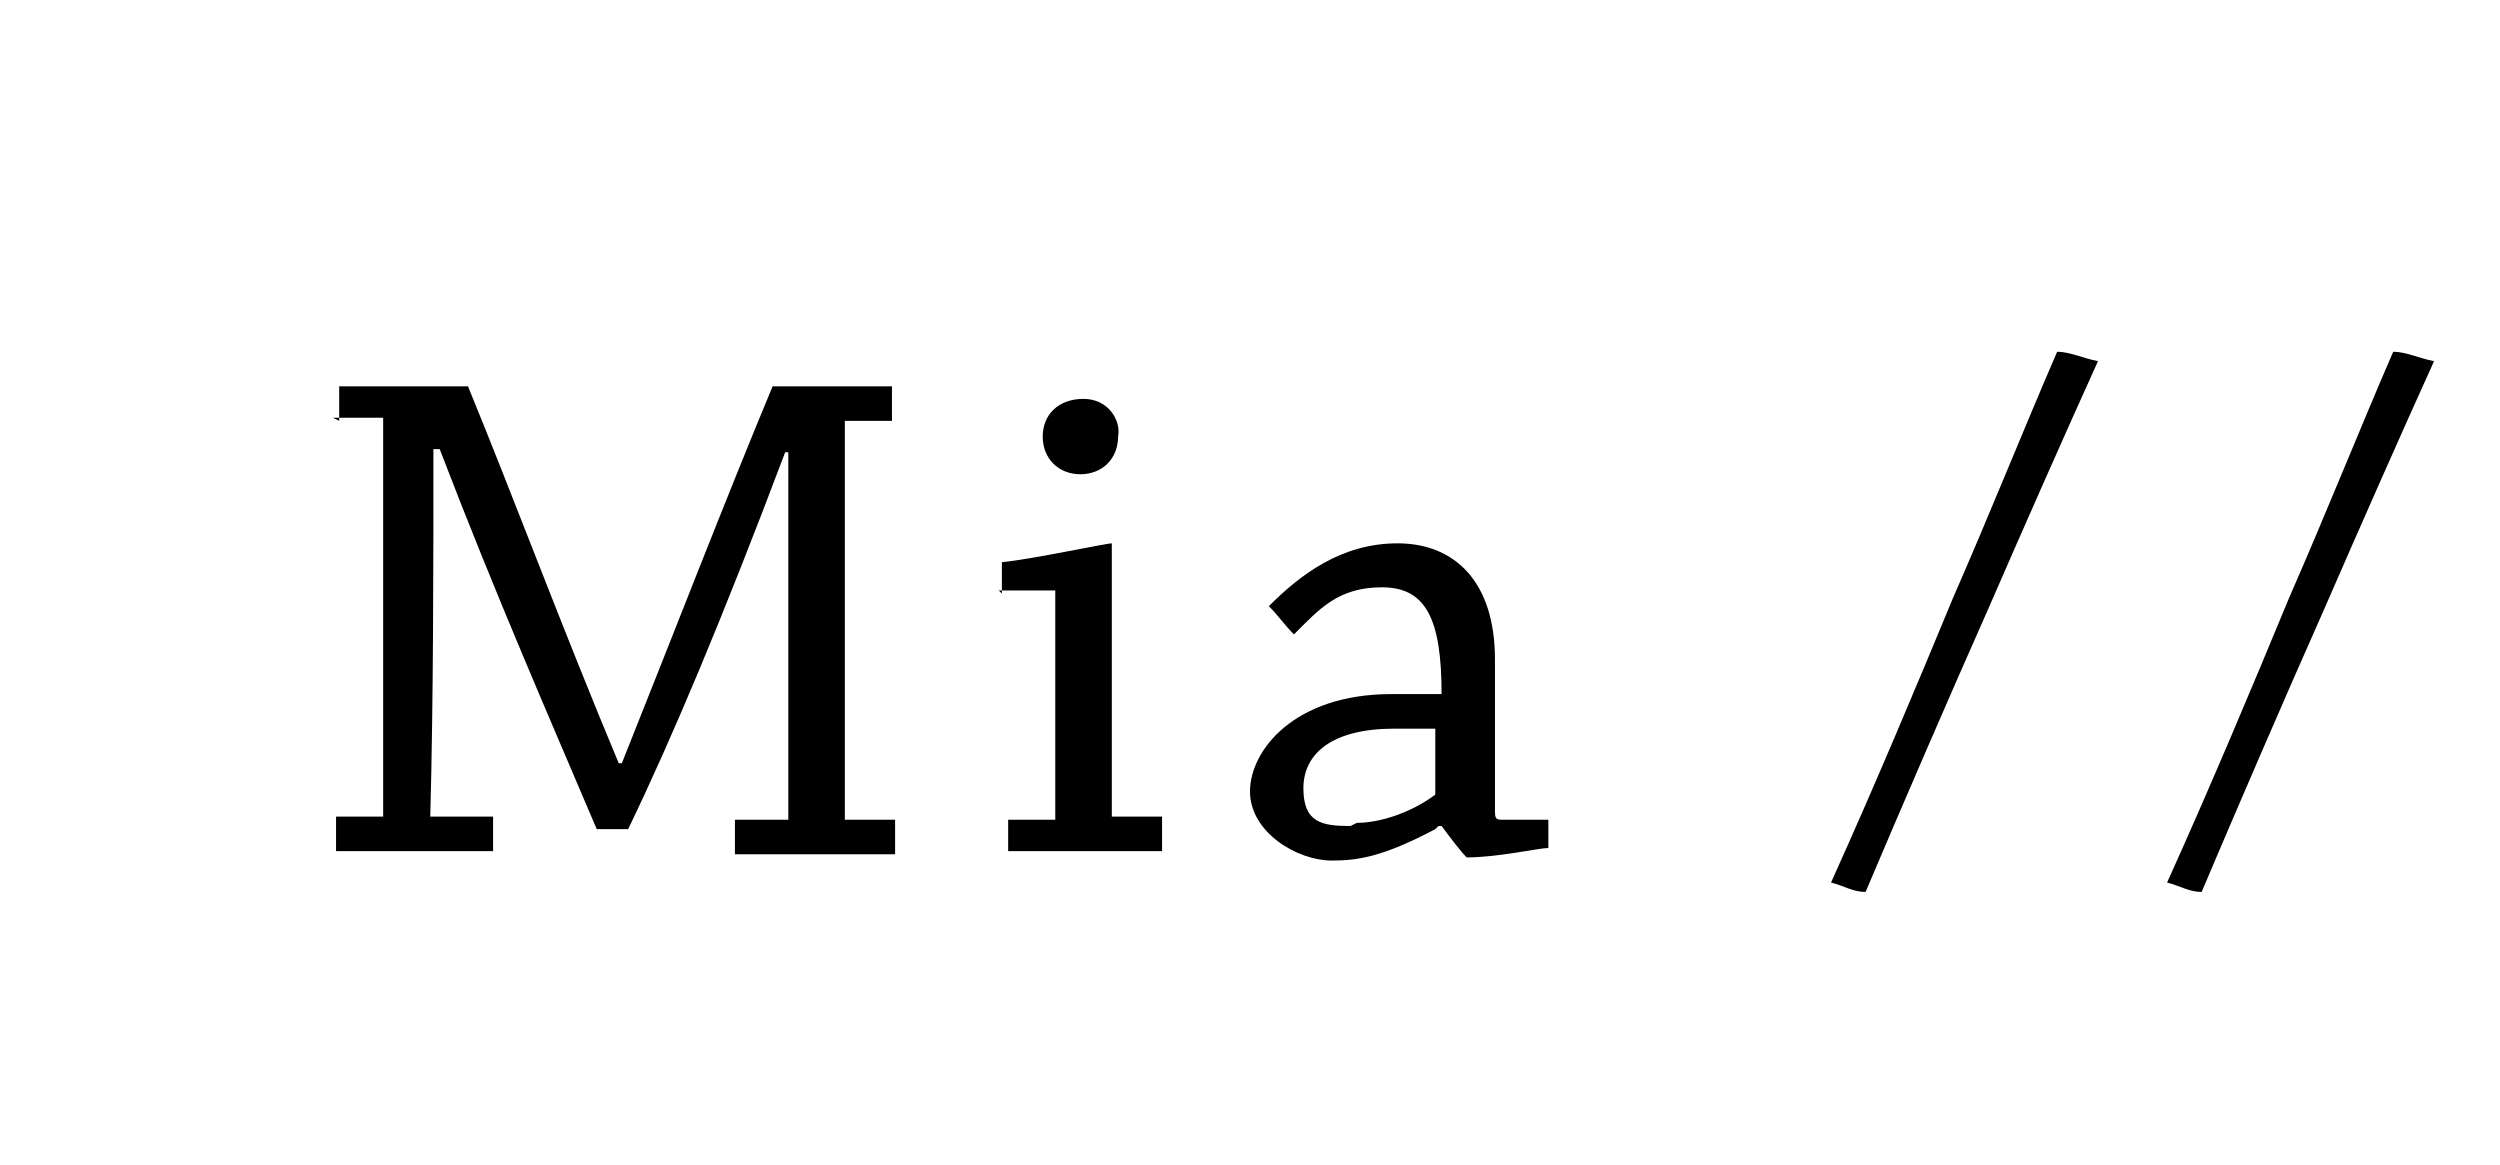
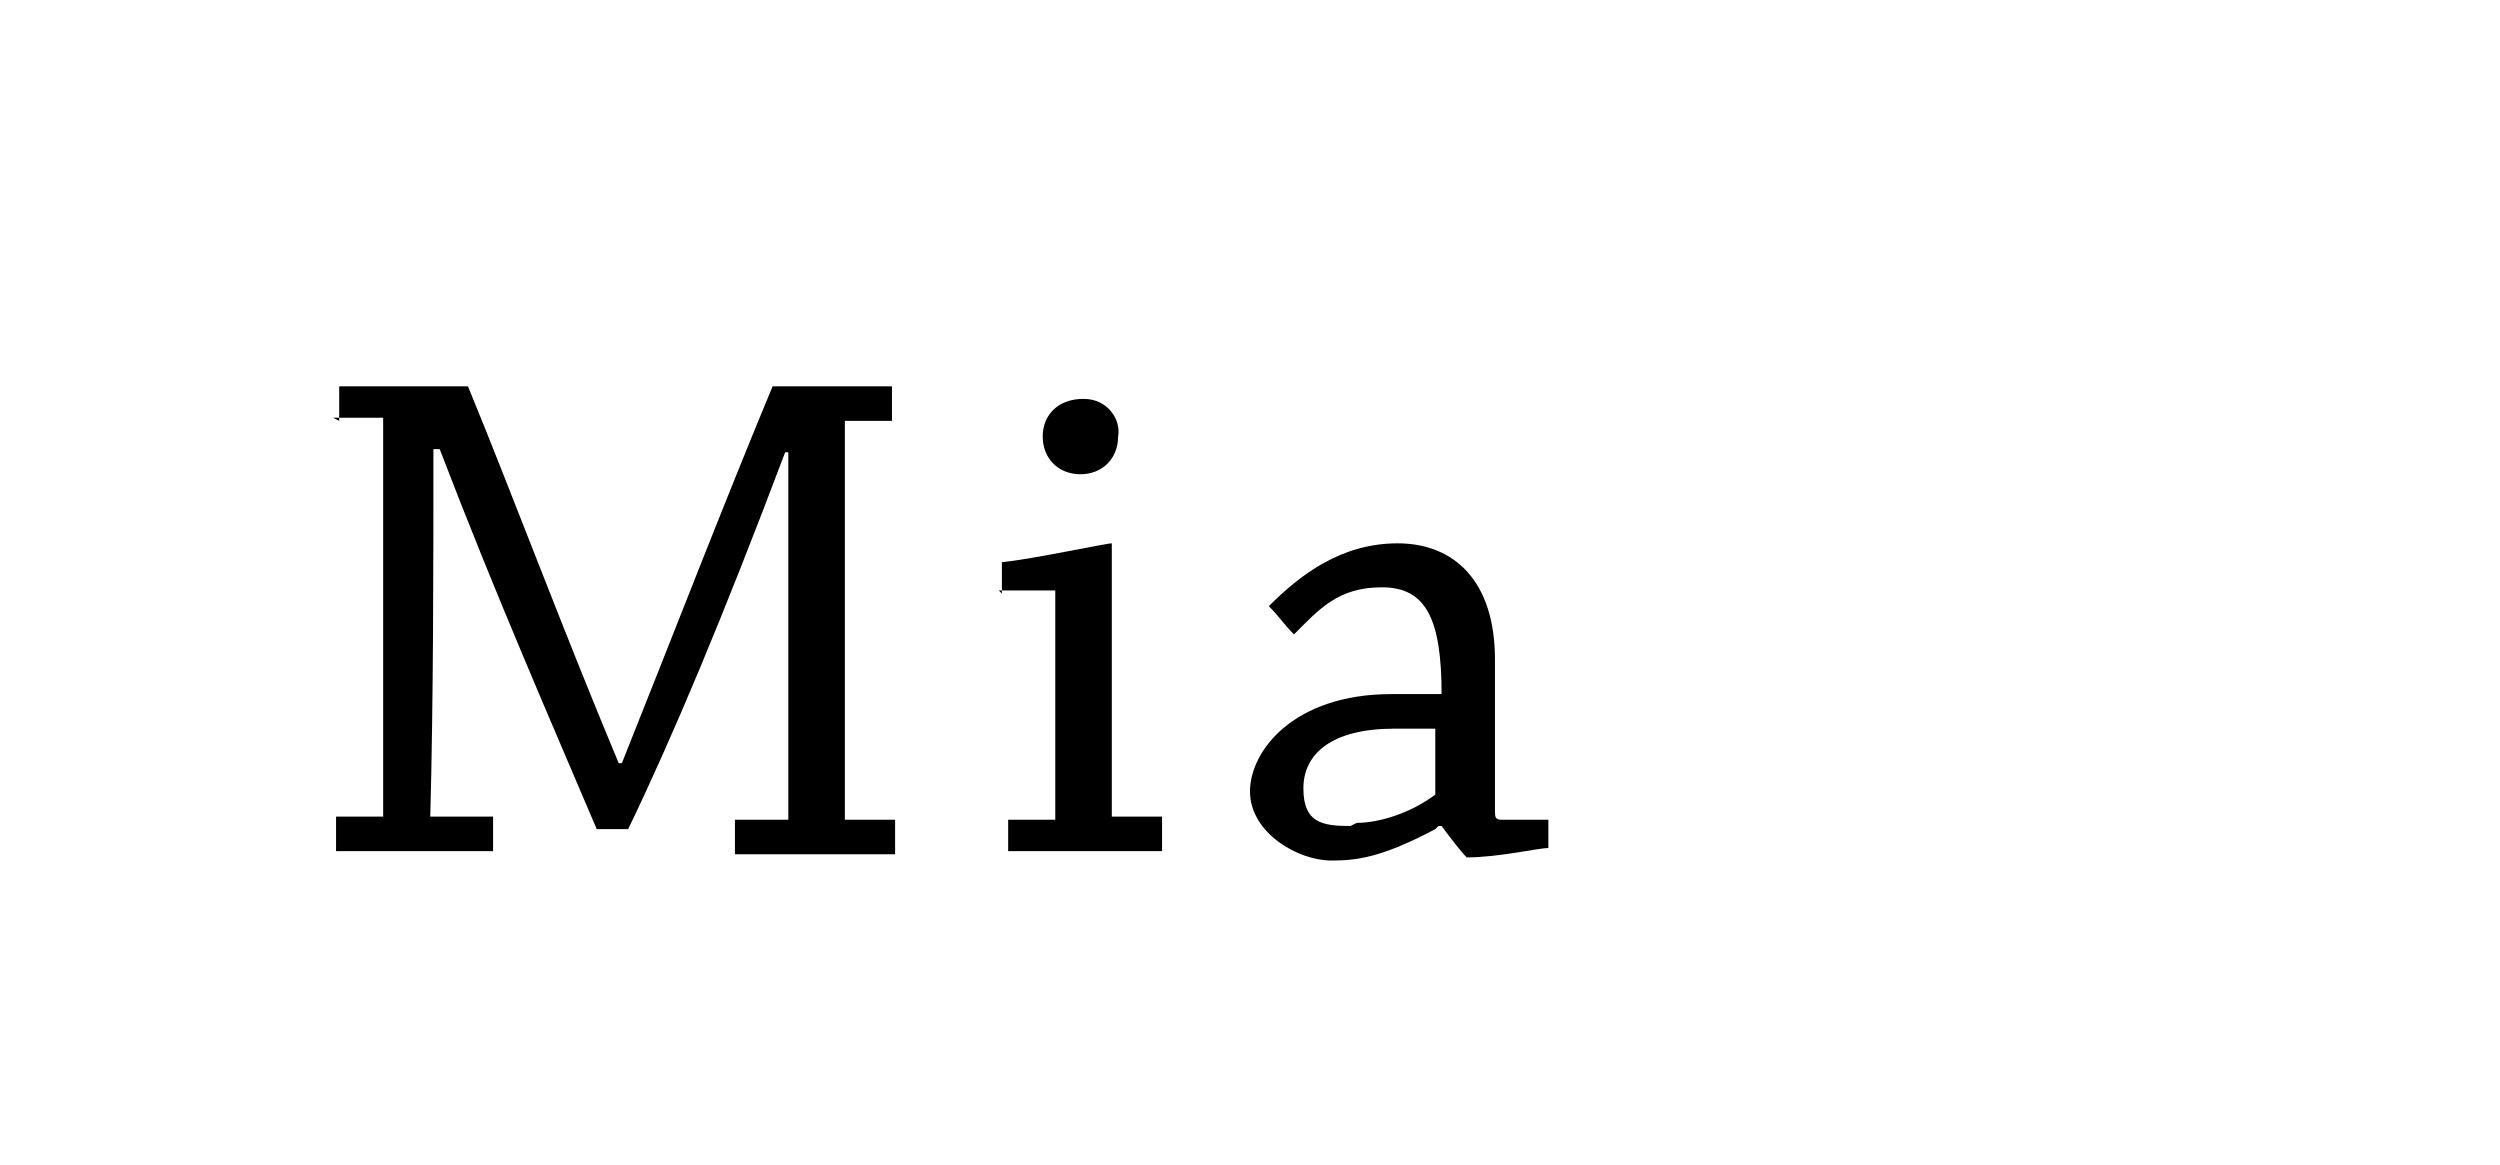
<svg xmlns="http://www.w3.org/2000/svg" id="_レイヤー_2のコピー" data-name="レイヤー_2のコピー" version="1.1" viewBox="0 0 79.6 37.1">
  <path d="M10.8,13.4c0-.3,0-.8,0-1.1h4.1c1.4,3.4,3,7.7,4.8,12h.1c1.6-4,3.3-8.4,4.8-12h3.8c0,.3,0,.7,0,1.1h-1.5s0,0,0,.2c0,3.8,0,8.5,0,12.5h1.6c0,.4,0,.8,0,1.1h-2.5c-.9,0-1.9,0-2.6,0,0-.3,0-.7,0-1.1h1.7c0,0,0,0,0-.2,0-3.5,0-7.9,0-11.5h-.1c-2,5.3-3.6,9.1-5,12-.2,0-.5,0-1,0-1.4-3.3-3.2-7.4-5-12.1h-.2c0,3.7,0,8-.1,11.7h2c0,.4,0,.8,0,1.1h-2.8c-.8,0-1.5,0-2.2,0,0-.3,0-.7,0-1.1h1.5c0,0,0,0,0-.2,0-3.8,0-8.8,0-12.5h-1.6Z" />
  <path d="M31.9,18.9c0-.3,0-.7,0-1,1-.1,3.3-.6,3.5-.6s0,0,0,0c0,2.5,0,6.3,0,8.7h1.6c0,.4,0,.7,0,1.1h-2.5c-.8,0-1.6,0-2.4,0,0-.3,0-.7,0-1h1.5c0,0,0-.1,0-.2v-7.1h-1.8ZM35.6,13.9c0,.7-.5,1.2-1.2,1.2s-1.2-.5-1.2-1.2.5-1.2,1.3-1.2,1.2.7,1.1,1.2Z" />
  <path d="M45.7,26.4c-1.7.9-2.5,1-3.3,1-1.1,0-2.6-.9-2.6-2.2s1.4-3.1,4.5-3.1c.8,0,1.4,0,1.6,0,0-2.4-.5-3.4-1.9-3.4s-2,.7-2.8,1.5c-.3-.3-.5-.6-.8-.9,1-1,2.3-2,4.1-2s3.1,1.2,3.1,3.7,0,3.9,0,4.8c0,.2,0,.3.2.3h1.5c0,.2,0,.6,0,.9-.3,0-1.6.3-2.6.3-.2-.2-.5-.6-.8-1h-.1ZM43.2,26.2c.7,0,1.7-.3,2.5-.9,0,0,0,0,0-.2v-1.9c-.1,0-.6,0-1.3,0-2,0-2.9.8-2.9,1.9s.6,1.2,1.5,1.2Z" />
-   <path d="M58.3,28.1c1.4-3.1,2.7-6.2,3.9-9.1,1.1-2.5,2.3-5.5,3.3-7.8.4,0,.8.2,1.3.3-1,2.2-2.5,5.6-3.5,7.9-1.2,2.7-2.8,6.4-3.9,9-.4,0-.7-.2-1.1-.3Z" />
-   <path d="M69,28.1c1.4-3.1,2.7-6.2,3.9-9.1,1.1-2.5,2.3-5.5,3.3-7.8.4,0,.8.2,1.3.3-1,2.2-2.5,5.6-3.5,7.9-1.2,2.7-2.8,6.4-3.9,9-.4,0-.7-.2-1.1-.3Z" />
</svg>